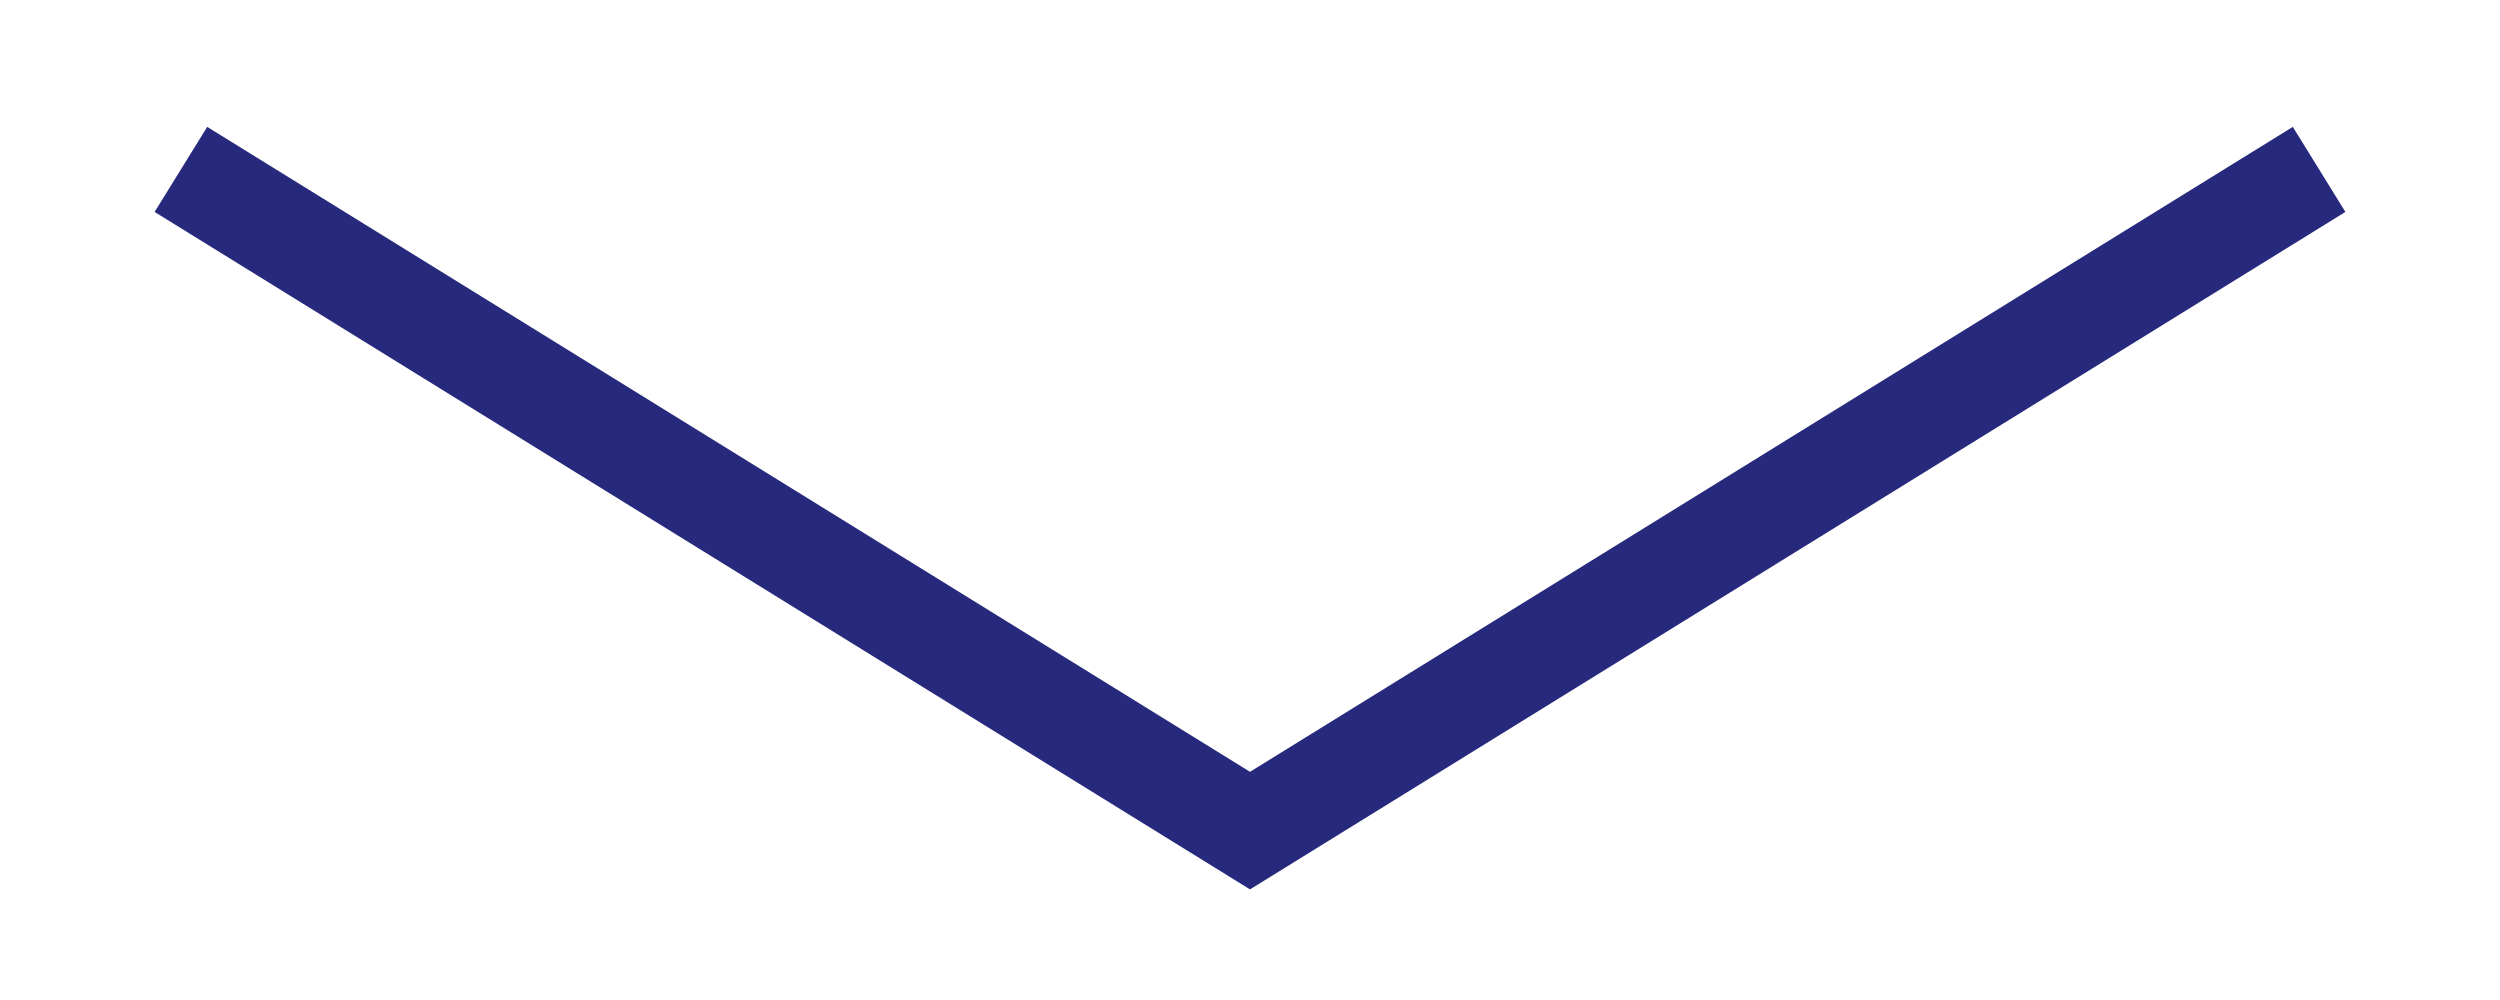
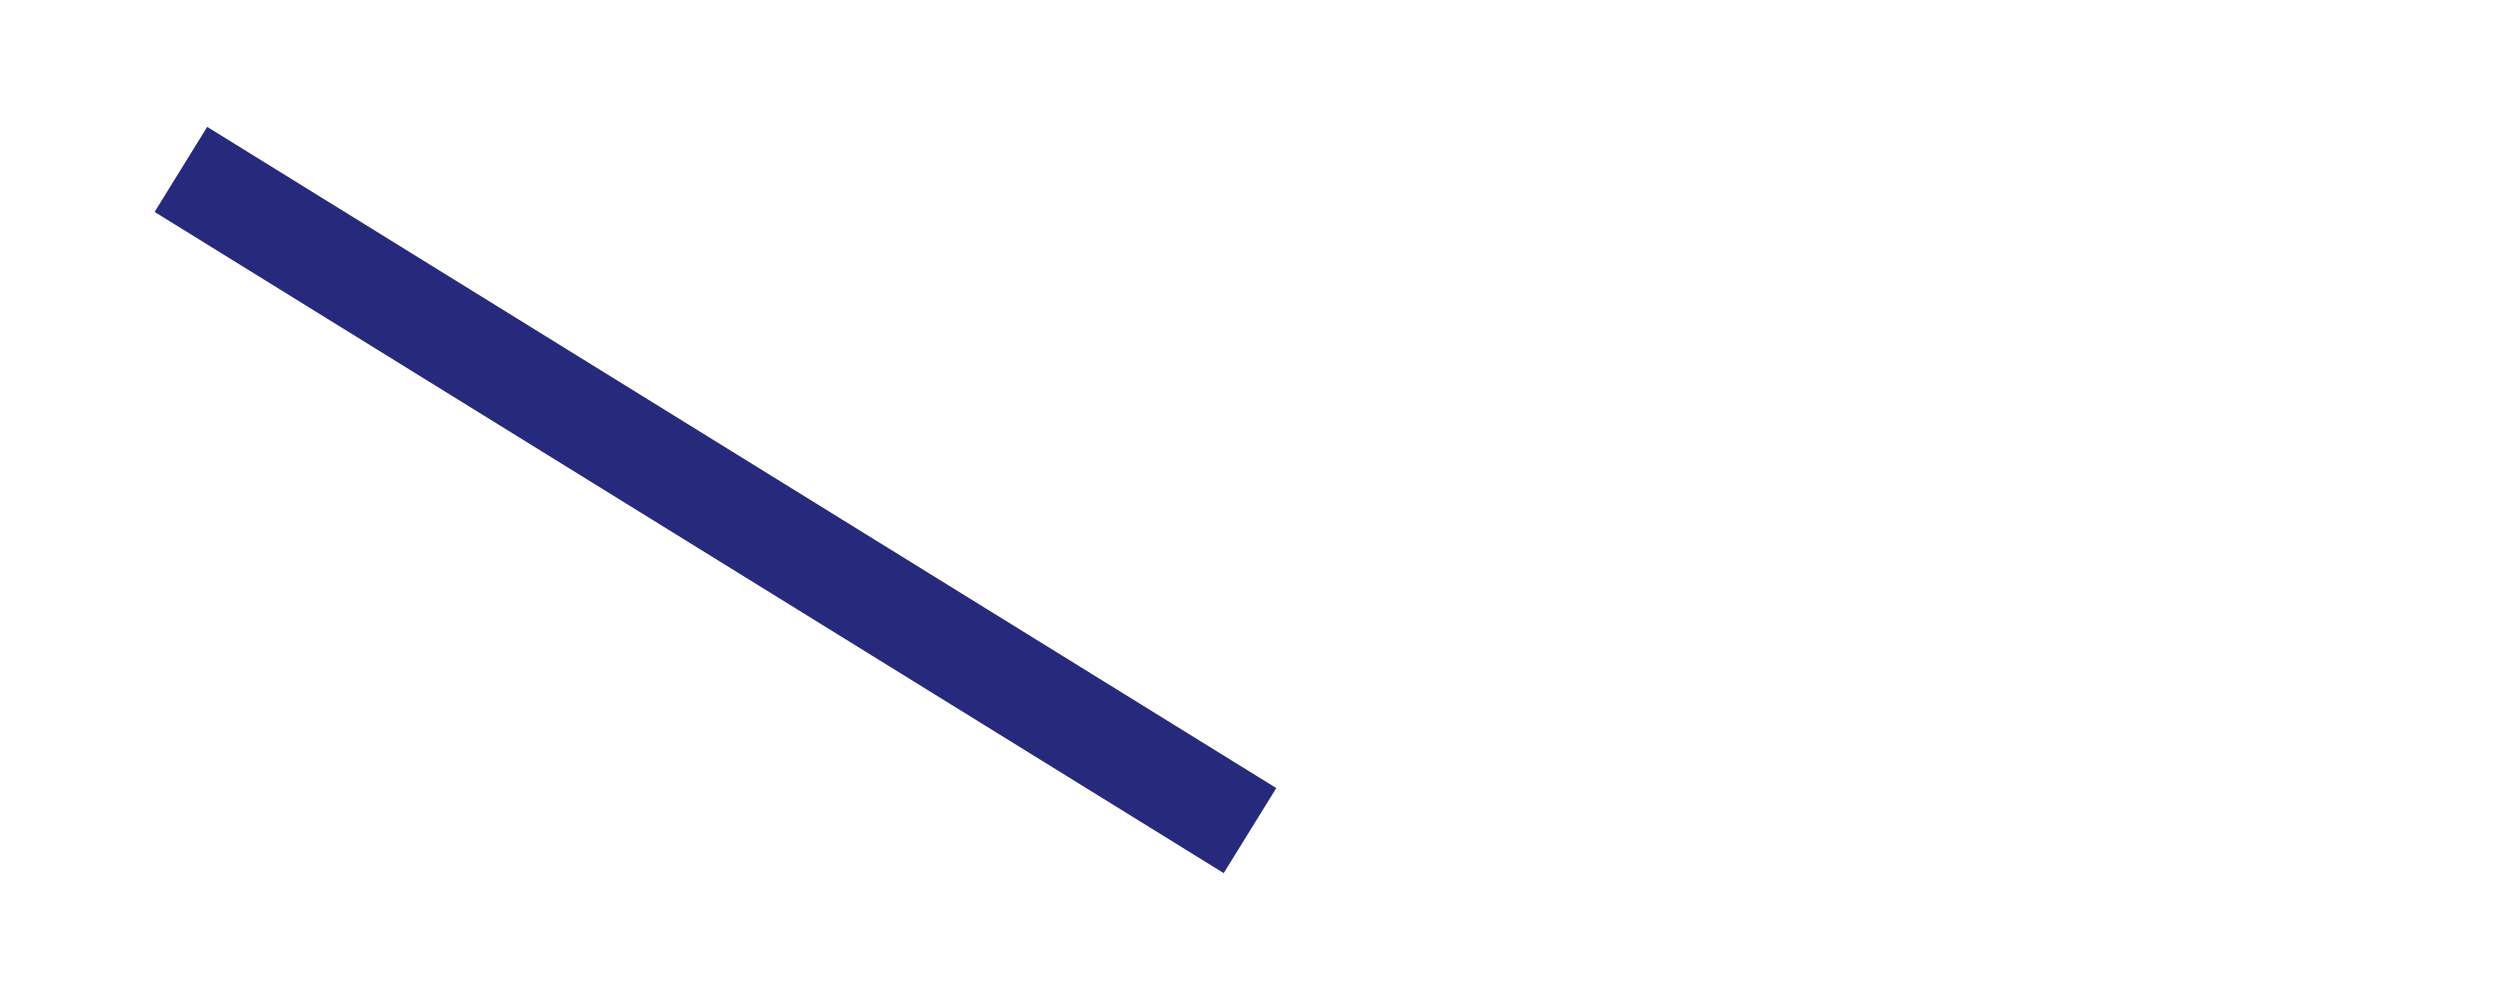
<svg xmlns="http://www.w3.org/2000/svg" xmlns:ns1="http://www.serif.com/" width="100%" height="100%" viewBox="0 0 25 10" version="1.1" xml:space="preserve" style="fill-rule:evenodd;clip-rule:evenodd;stroke-miterlimit:2;">
  <g id="arrow-dropdown-select">
-     <path id="arrow-dropdown-select1" ns1:id="arrow-dropdown-select" d="M1.809,1.694L12.5,8.306L23.191,1.694" style="fill:none;stroke:#27297c;stroke-width:1px;" />
+     <path id="arrow-dropdown-select1" ns1:id="arrow-dropdown-select" d="M1.809,1.694L12.5,8.306" style="fill:none;stroke:#27297c;stroke-width:1px;" />
  </g>
</svg>